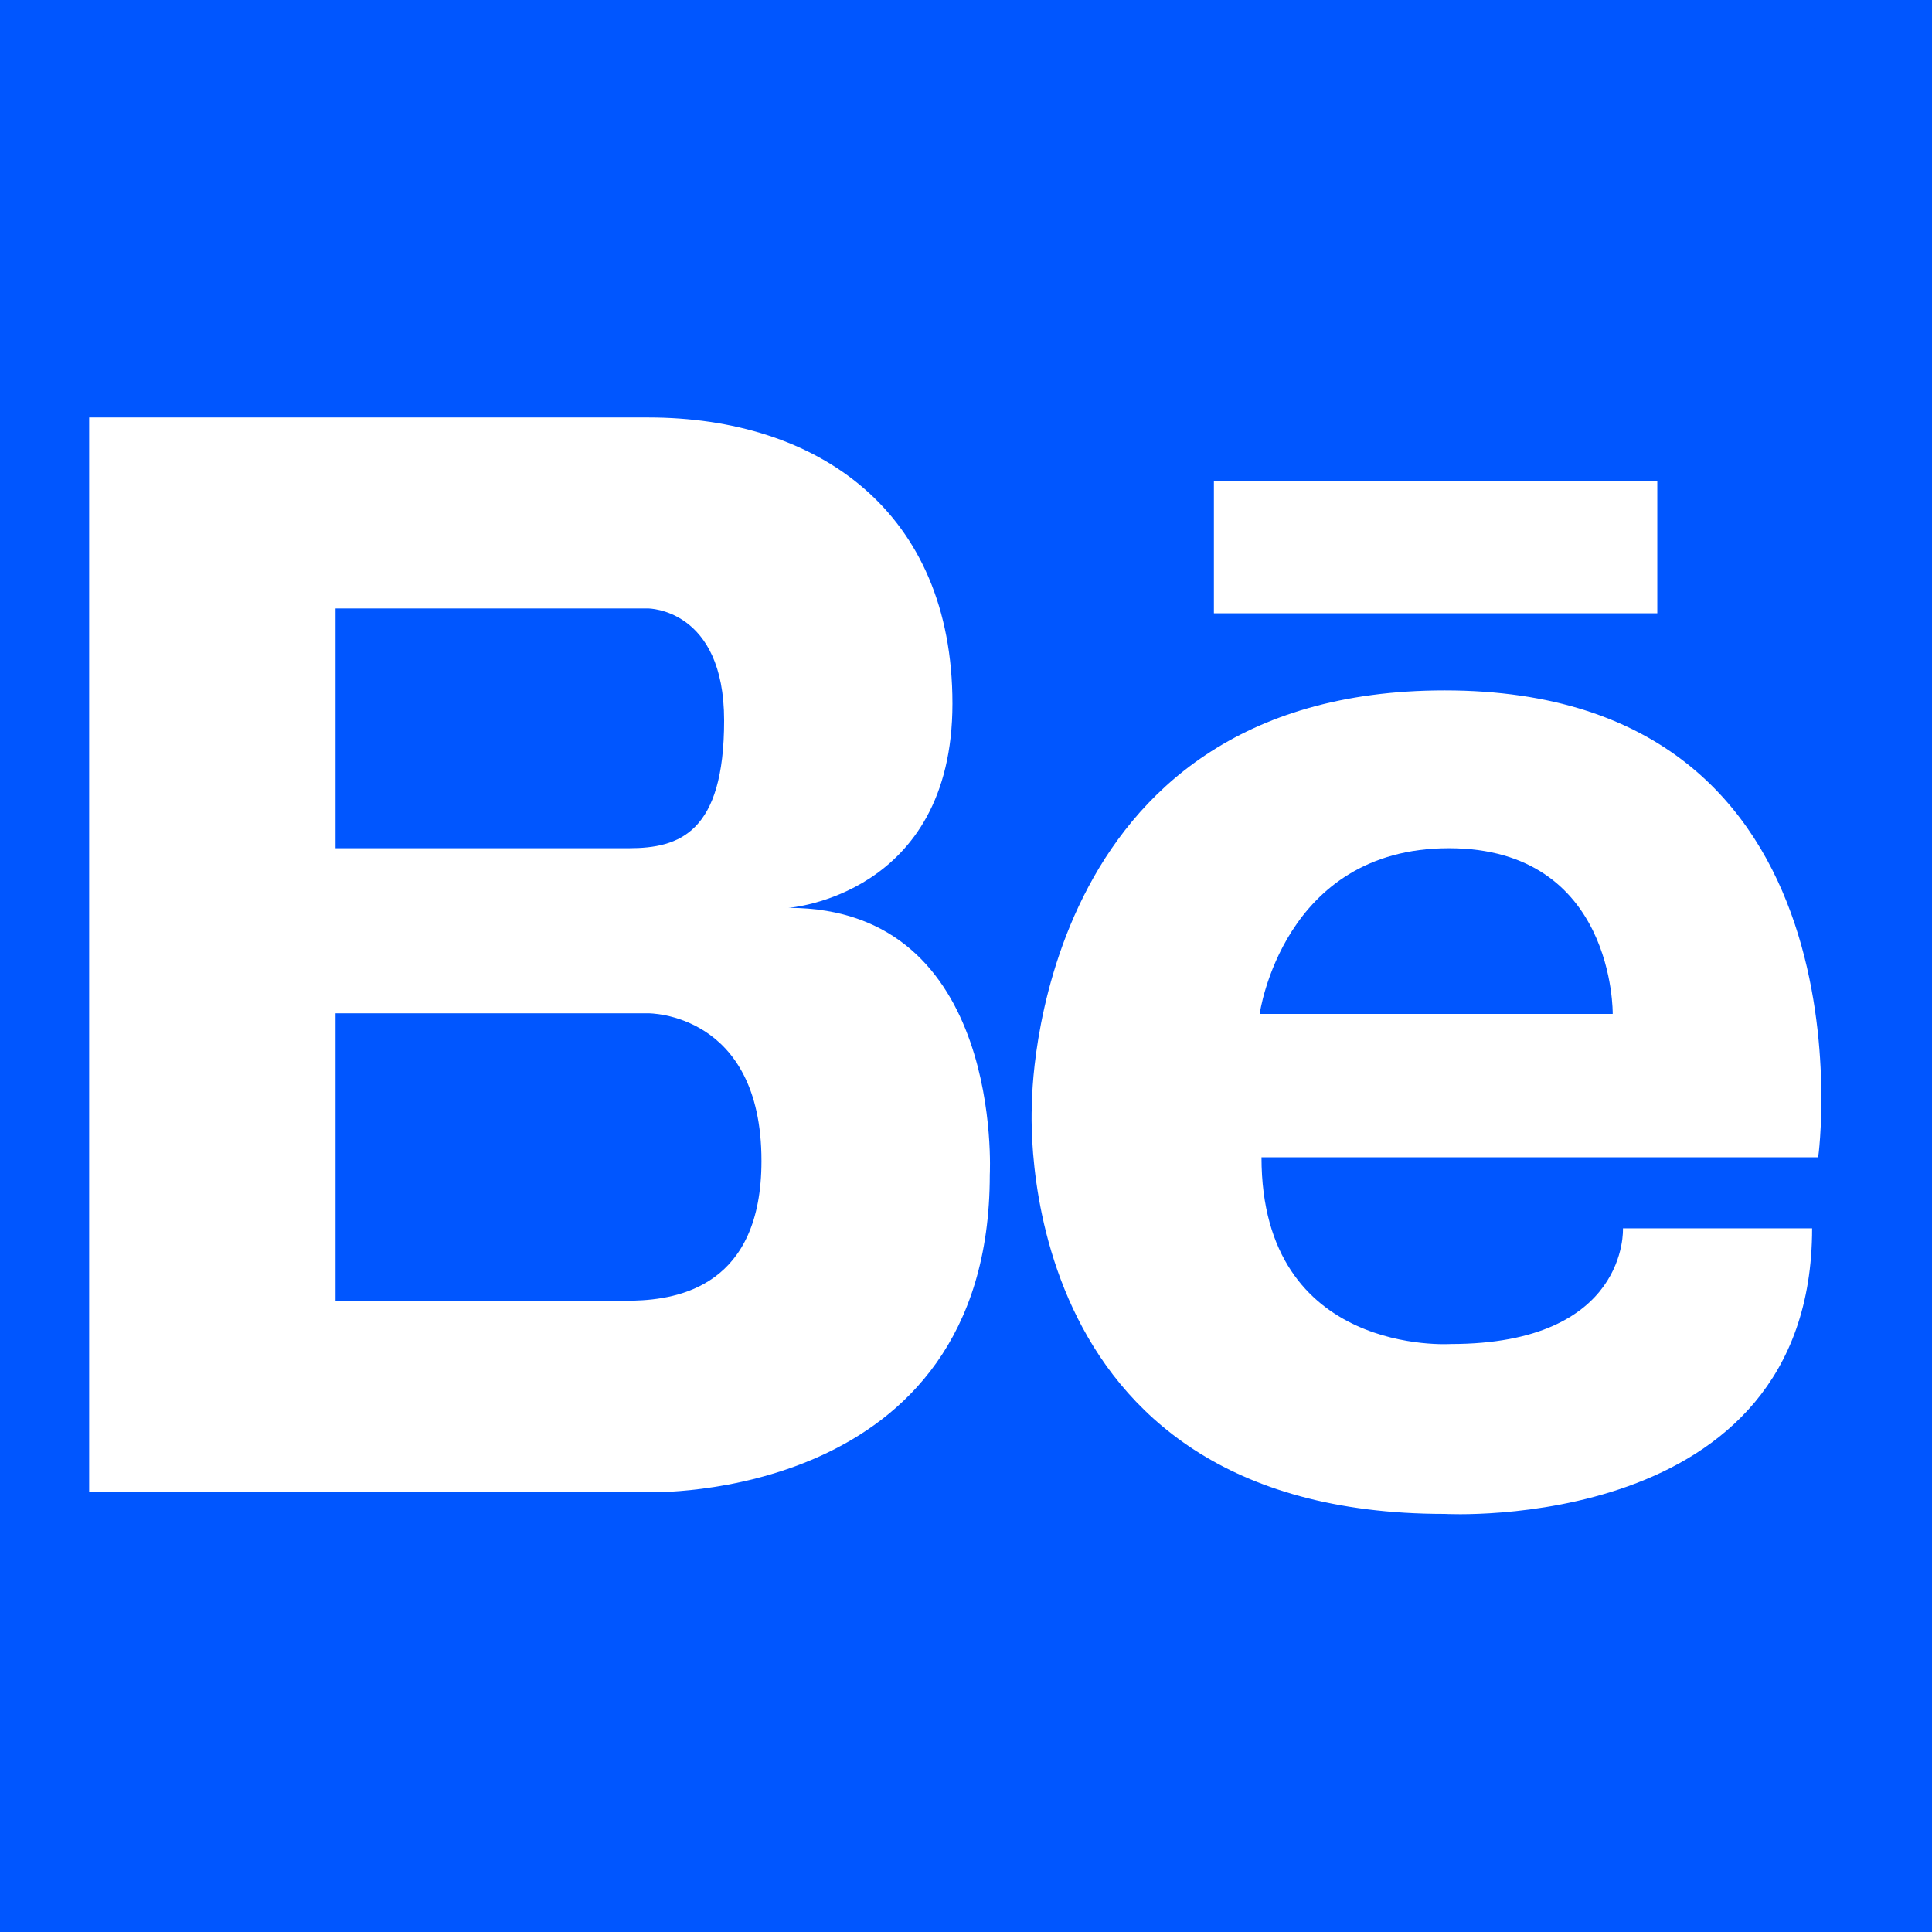
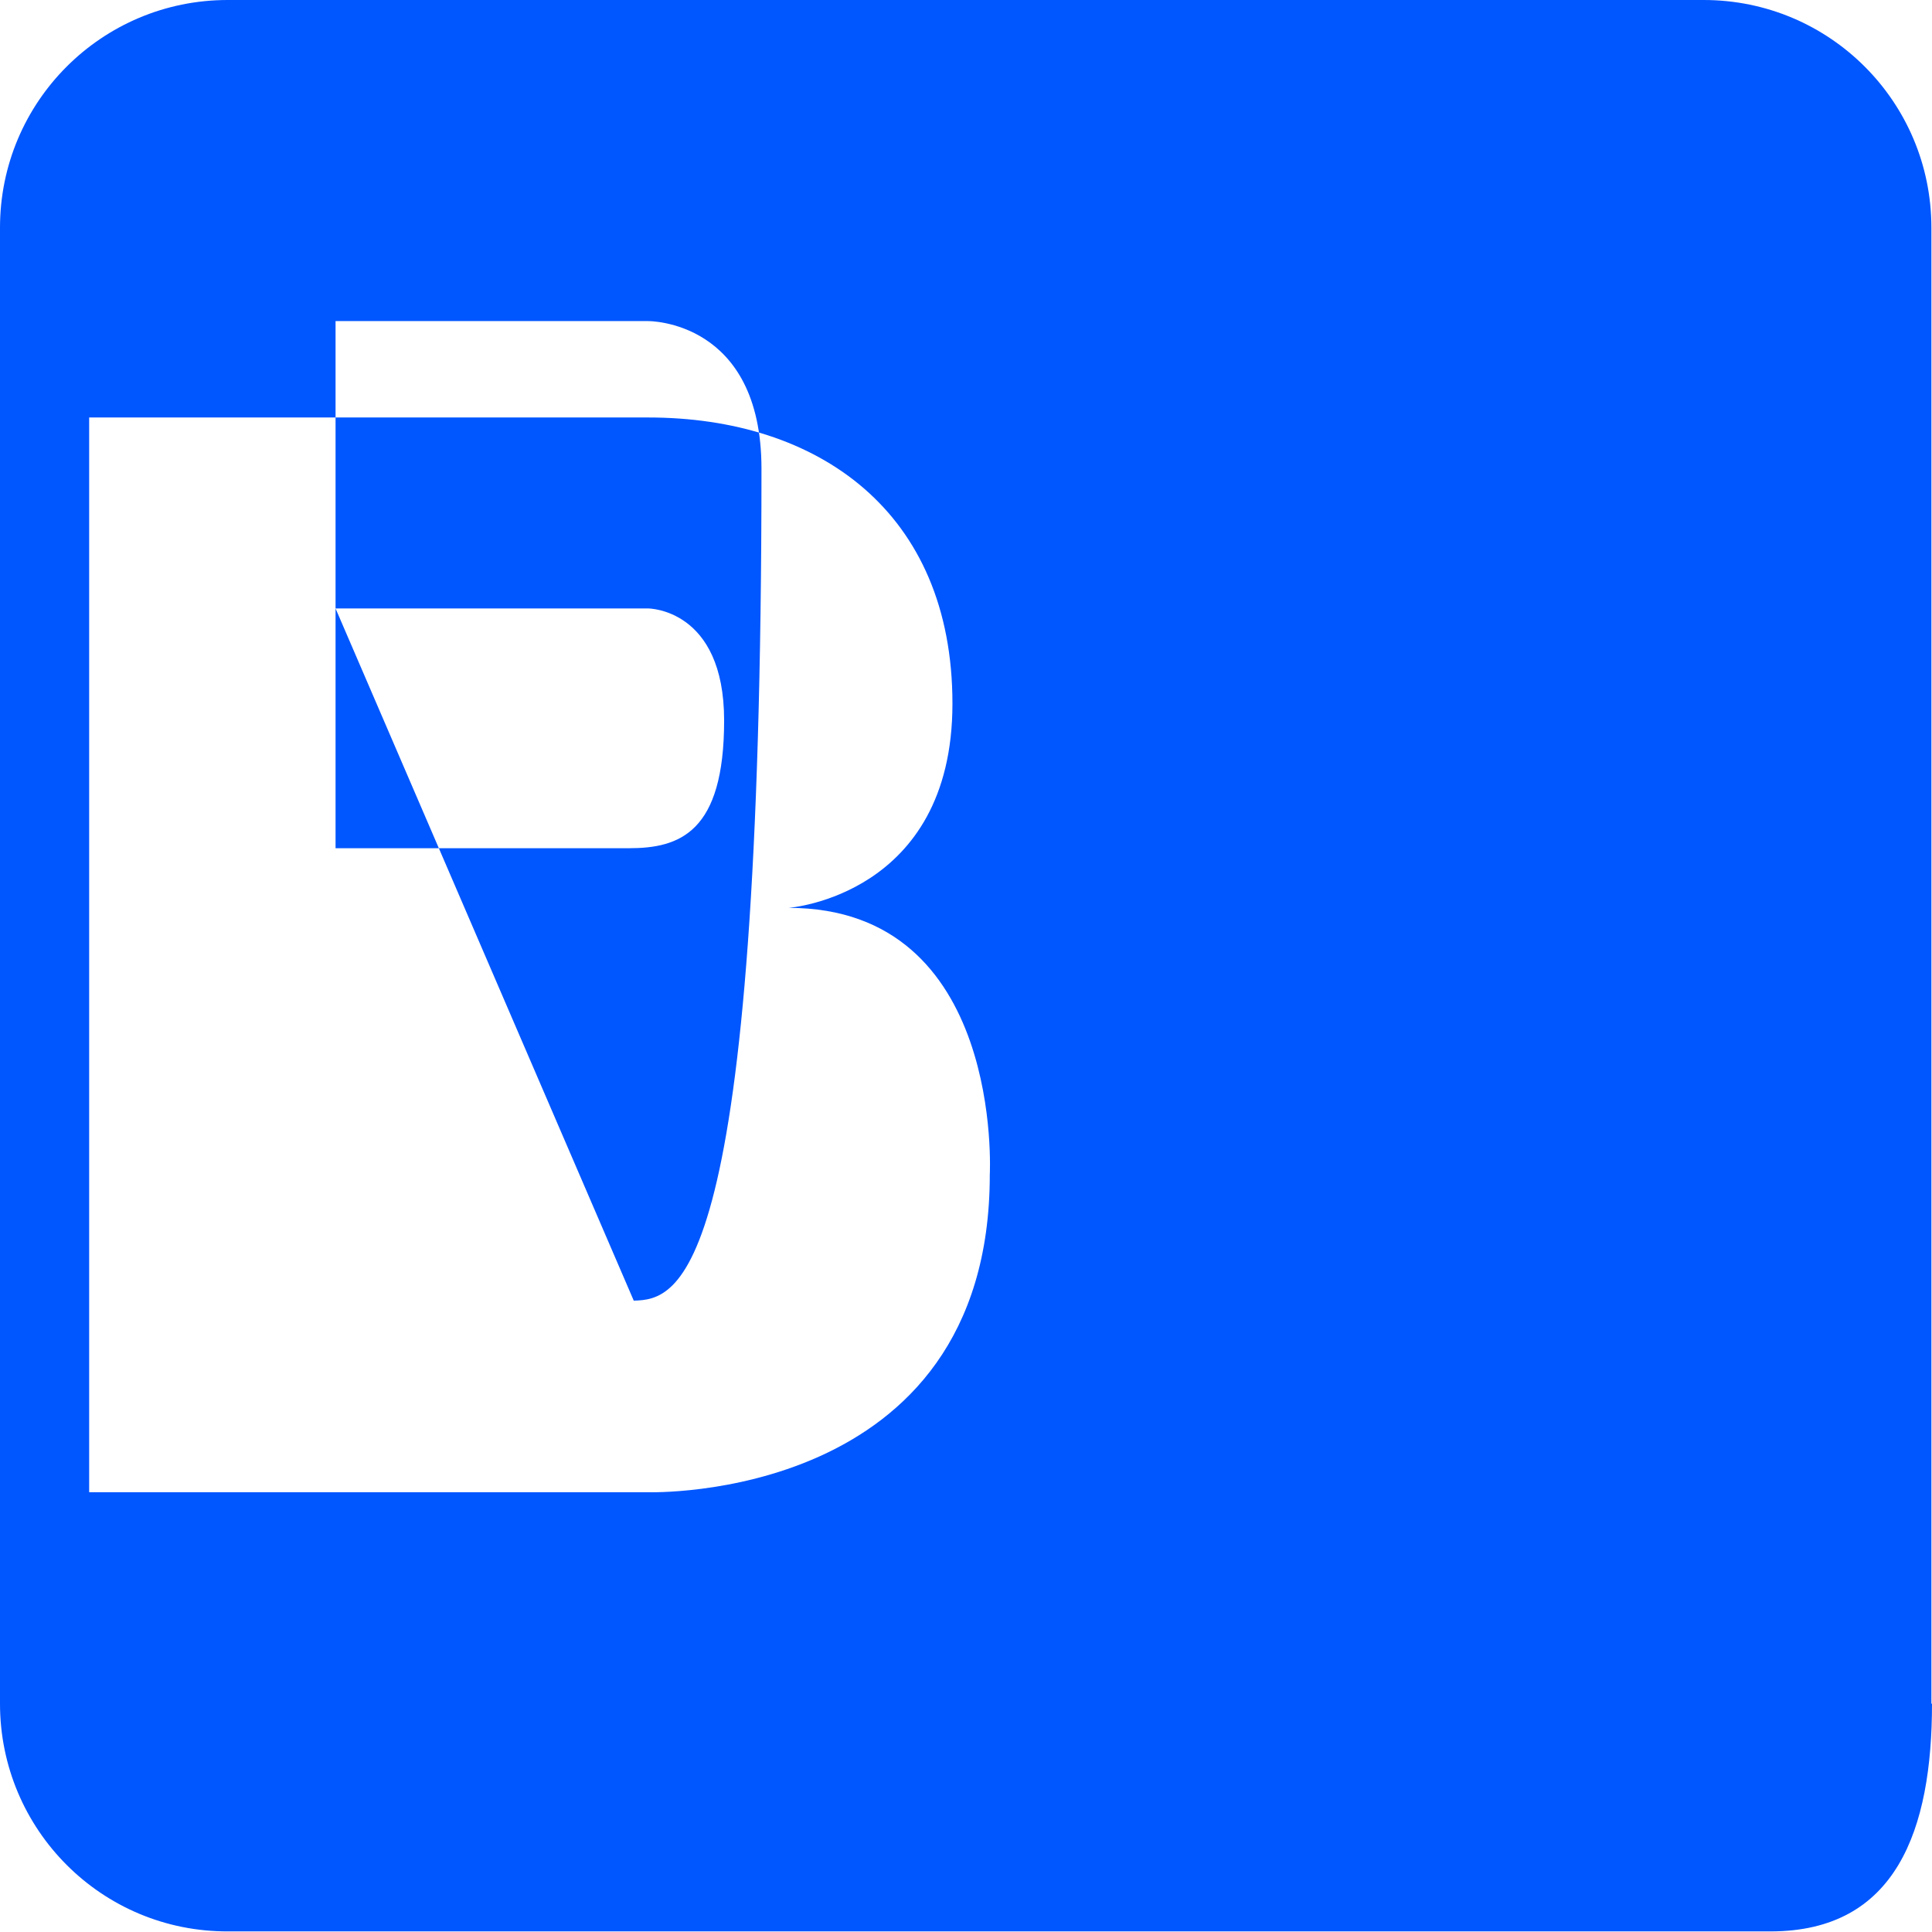
<svg xmlns="http://www.w3.org/2000/svg" id="behance" x="0px" y="0px" viewBox="0 0 320.7 320.7" style="enable-background:new 0 0 320.7 320.7;" xml:space="preserve" width="100px" height="100px">
  <style type="text/css"> .st0{fill:#0056FF;} .st1{fill:#FFFFFF;} </style>
-   <rect x="0" y="0" class="st0" width="320.7" height="320.7" />
  <g>
    <path class="st0" d="M320.7,282.8c0,20.9-5.9,37.8-26.8,37.8h-256C16.9,320.7,0,303.7,0,282.8v-245C0,16.9,16.9,0,37.8,0h245 c20.9,0,37.8,16.9,37.8,37.8V282.8z" />
    <g>
-       <path class="st1" d="M130.9,150.7c0,0,27.2-2,27.2-33.9c0-31.9-22.3-47.5-50.5-47.5H55.7h-1.5H14.8v178.4h39.4h1.5h51.9 c0,0,56.7,1.8,56.7-52.7C164.3,195,166.7,150.7,130.9,150.7z M55.7,101h45.2h6.7c0,0,12.6,0,12.6,18.6s-7.4,21.2-15.8,21.2H55.7 V101z M105.2,215.9H55.7v-47.7h51.9c0,0,18.8-0.2,18.8,24.5C126.4,213.4,112.7,215.7,105.2,215.9z" />
+       <path class="st1" d="M130.9,150.7c0,0,27.2-2,27.2-33.9c0-31.9-22.3-47.5-50.5-47.5H55.7h-1.5H14.8v178.4h39.4h1.5h51.9 c0,0,56.7,1.8,56.7-52.7C164.3,195,166.7,150.7,130.9,150.7z M55.7,101h45.2h6.7c0,0,12.6,0,12.6,18.6s-7.4,21.2-15.8,21.2H55.7 V101z H55.7v-47.7h51.9c0,0,18.8-0.2,18.8,24.5C126.4,213.4,112.7,215.7,105.2,215.9z" />
      <g>
-         <path class="st1" d="M239.8,114.6c-68.6,0-68.5,68.5-68.5,68.5s-4.7,68.2,68.5,68.2c0,0,61,3.5,61-47.4h-31.4 c0,0,1,19.2-28.6,19.2c0,0-31.4,2.1-31.4-31h92.4C301.9,192.1,312,114.6,239.8,114.6z M267.7,168.3h-58.6c0,0,3.8-27.5,31.4-27.5 C268.1,140.8,267.7,168.3,267.7,168.3z" />
-         <rect x="201.5" y="79.8" class="st1" width="73.6" height="22" />
-       </g>
+         </g>
    </g>
  </g>
</svg>